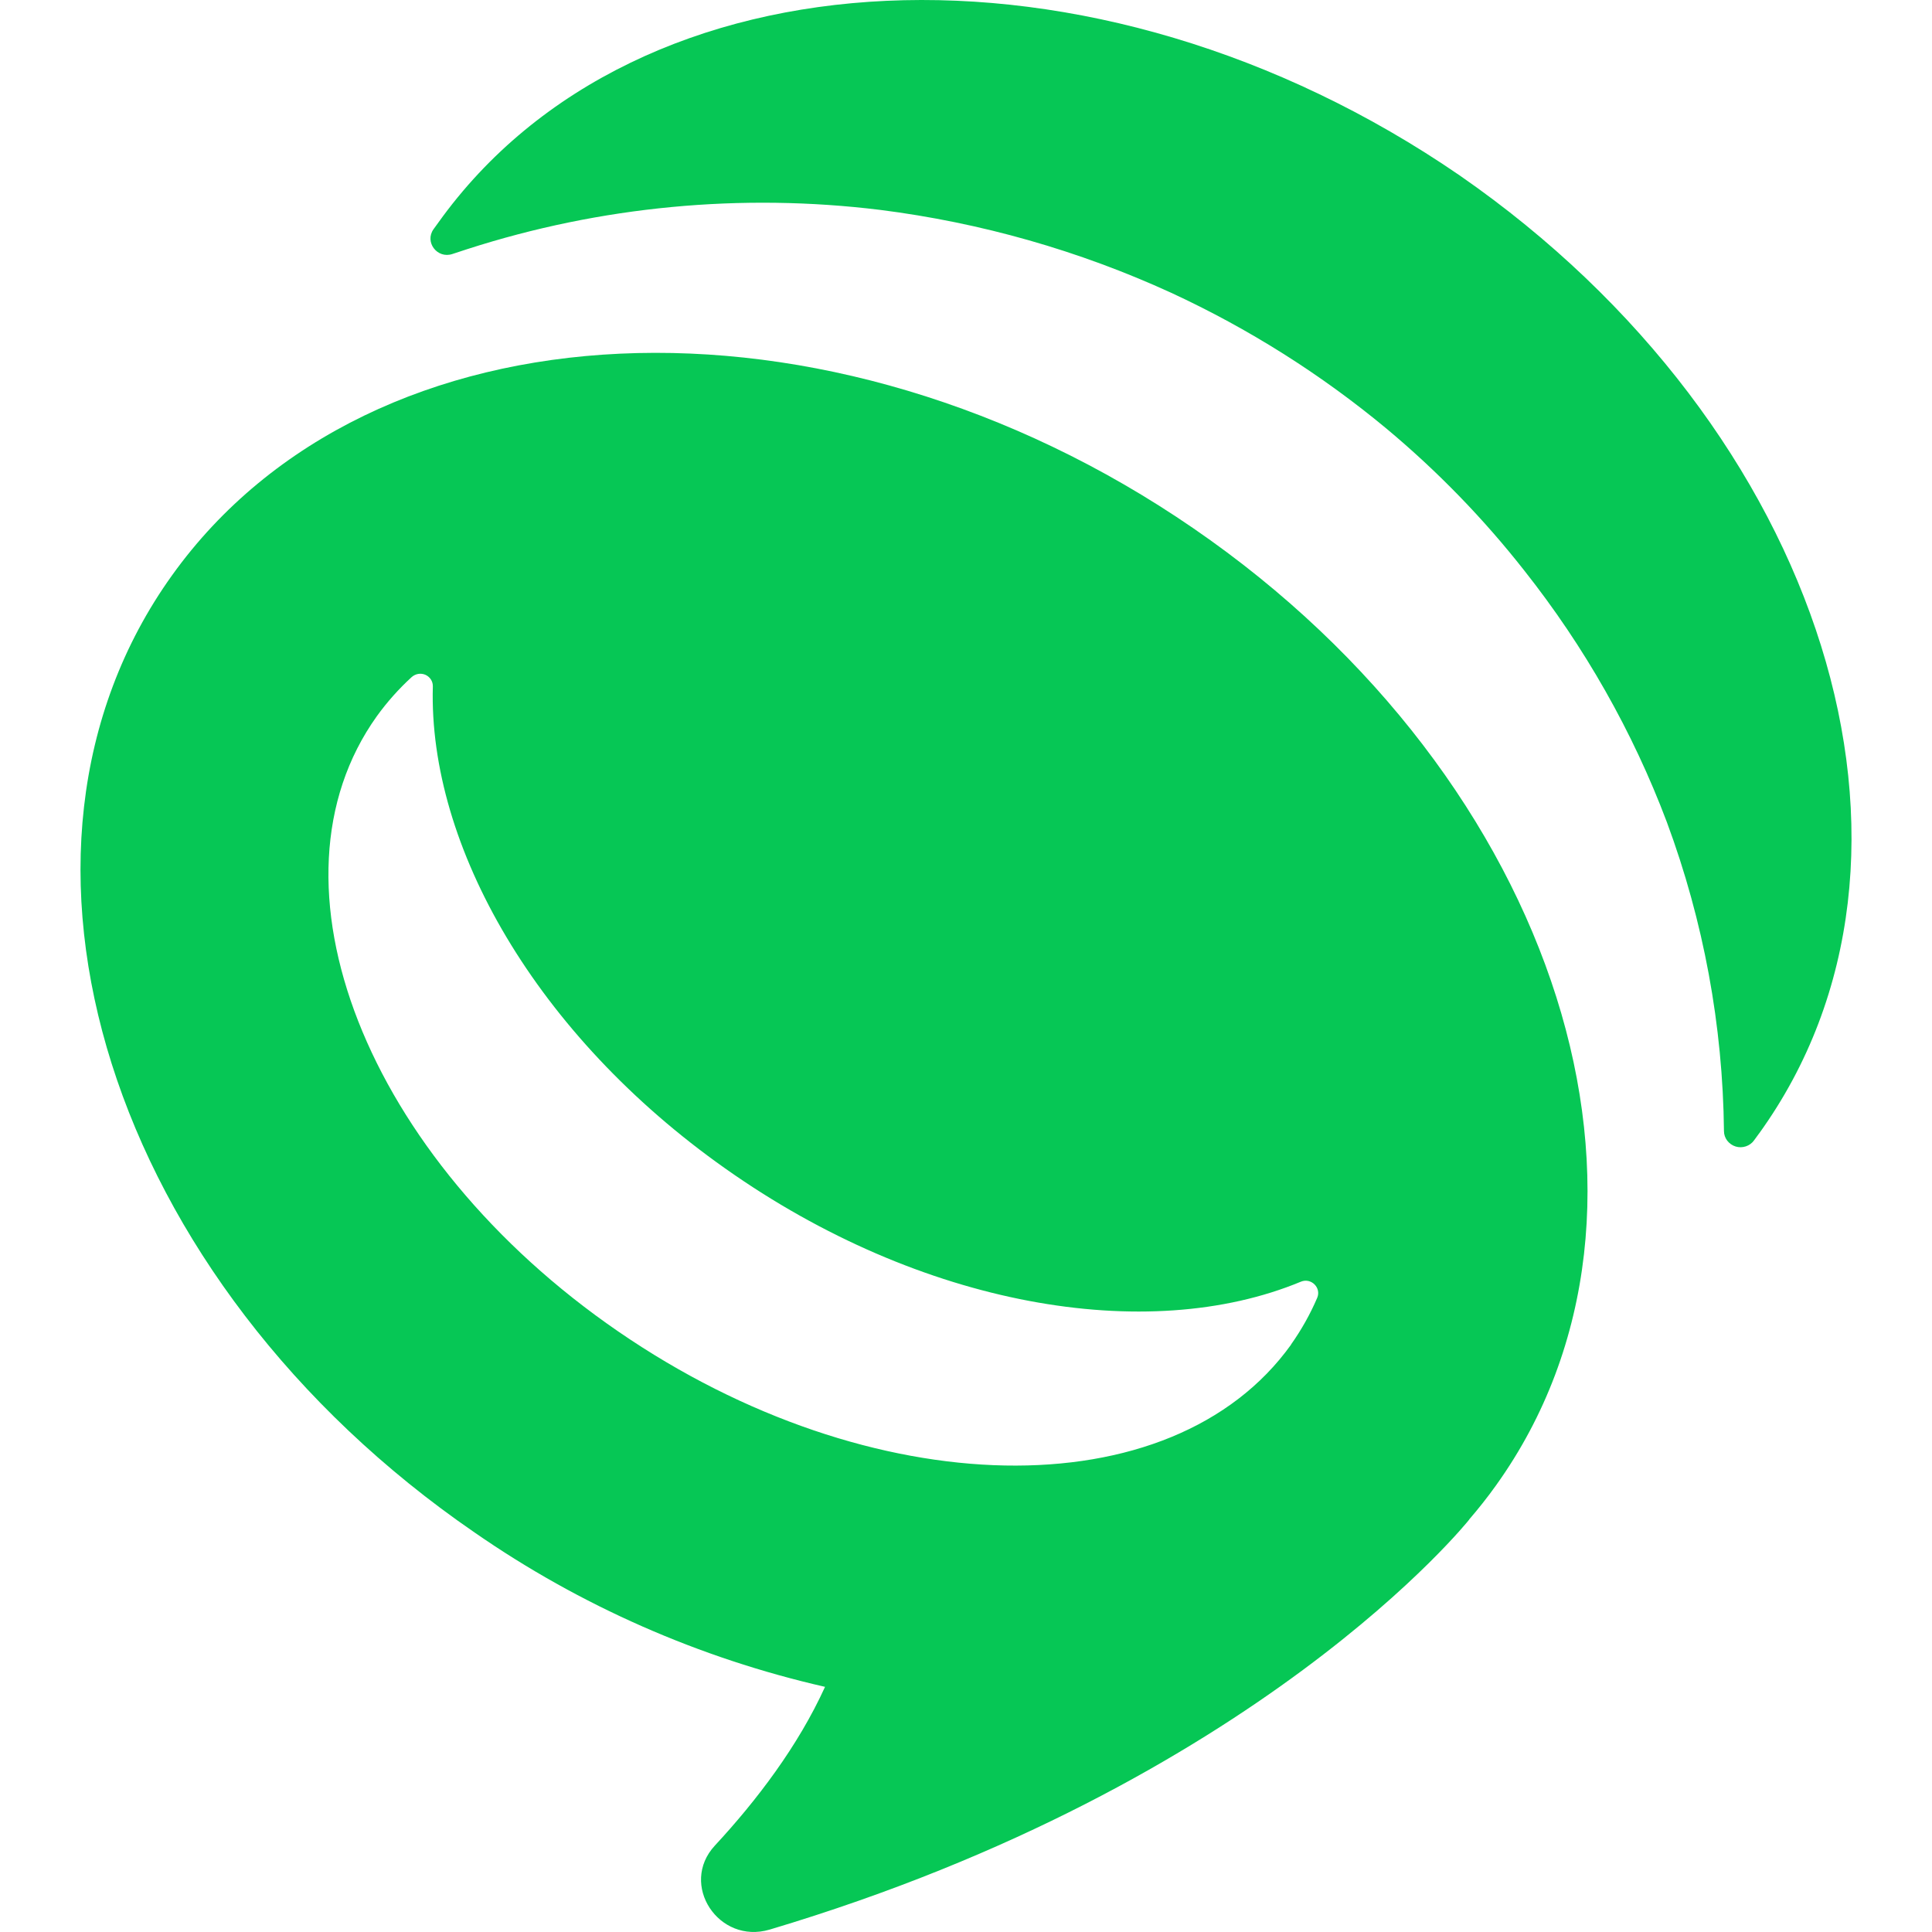
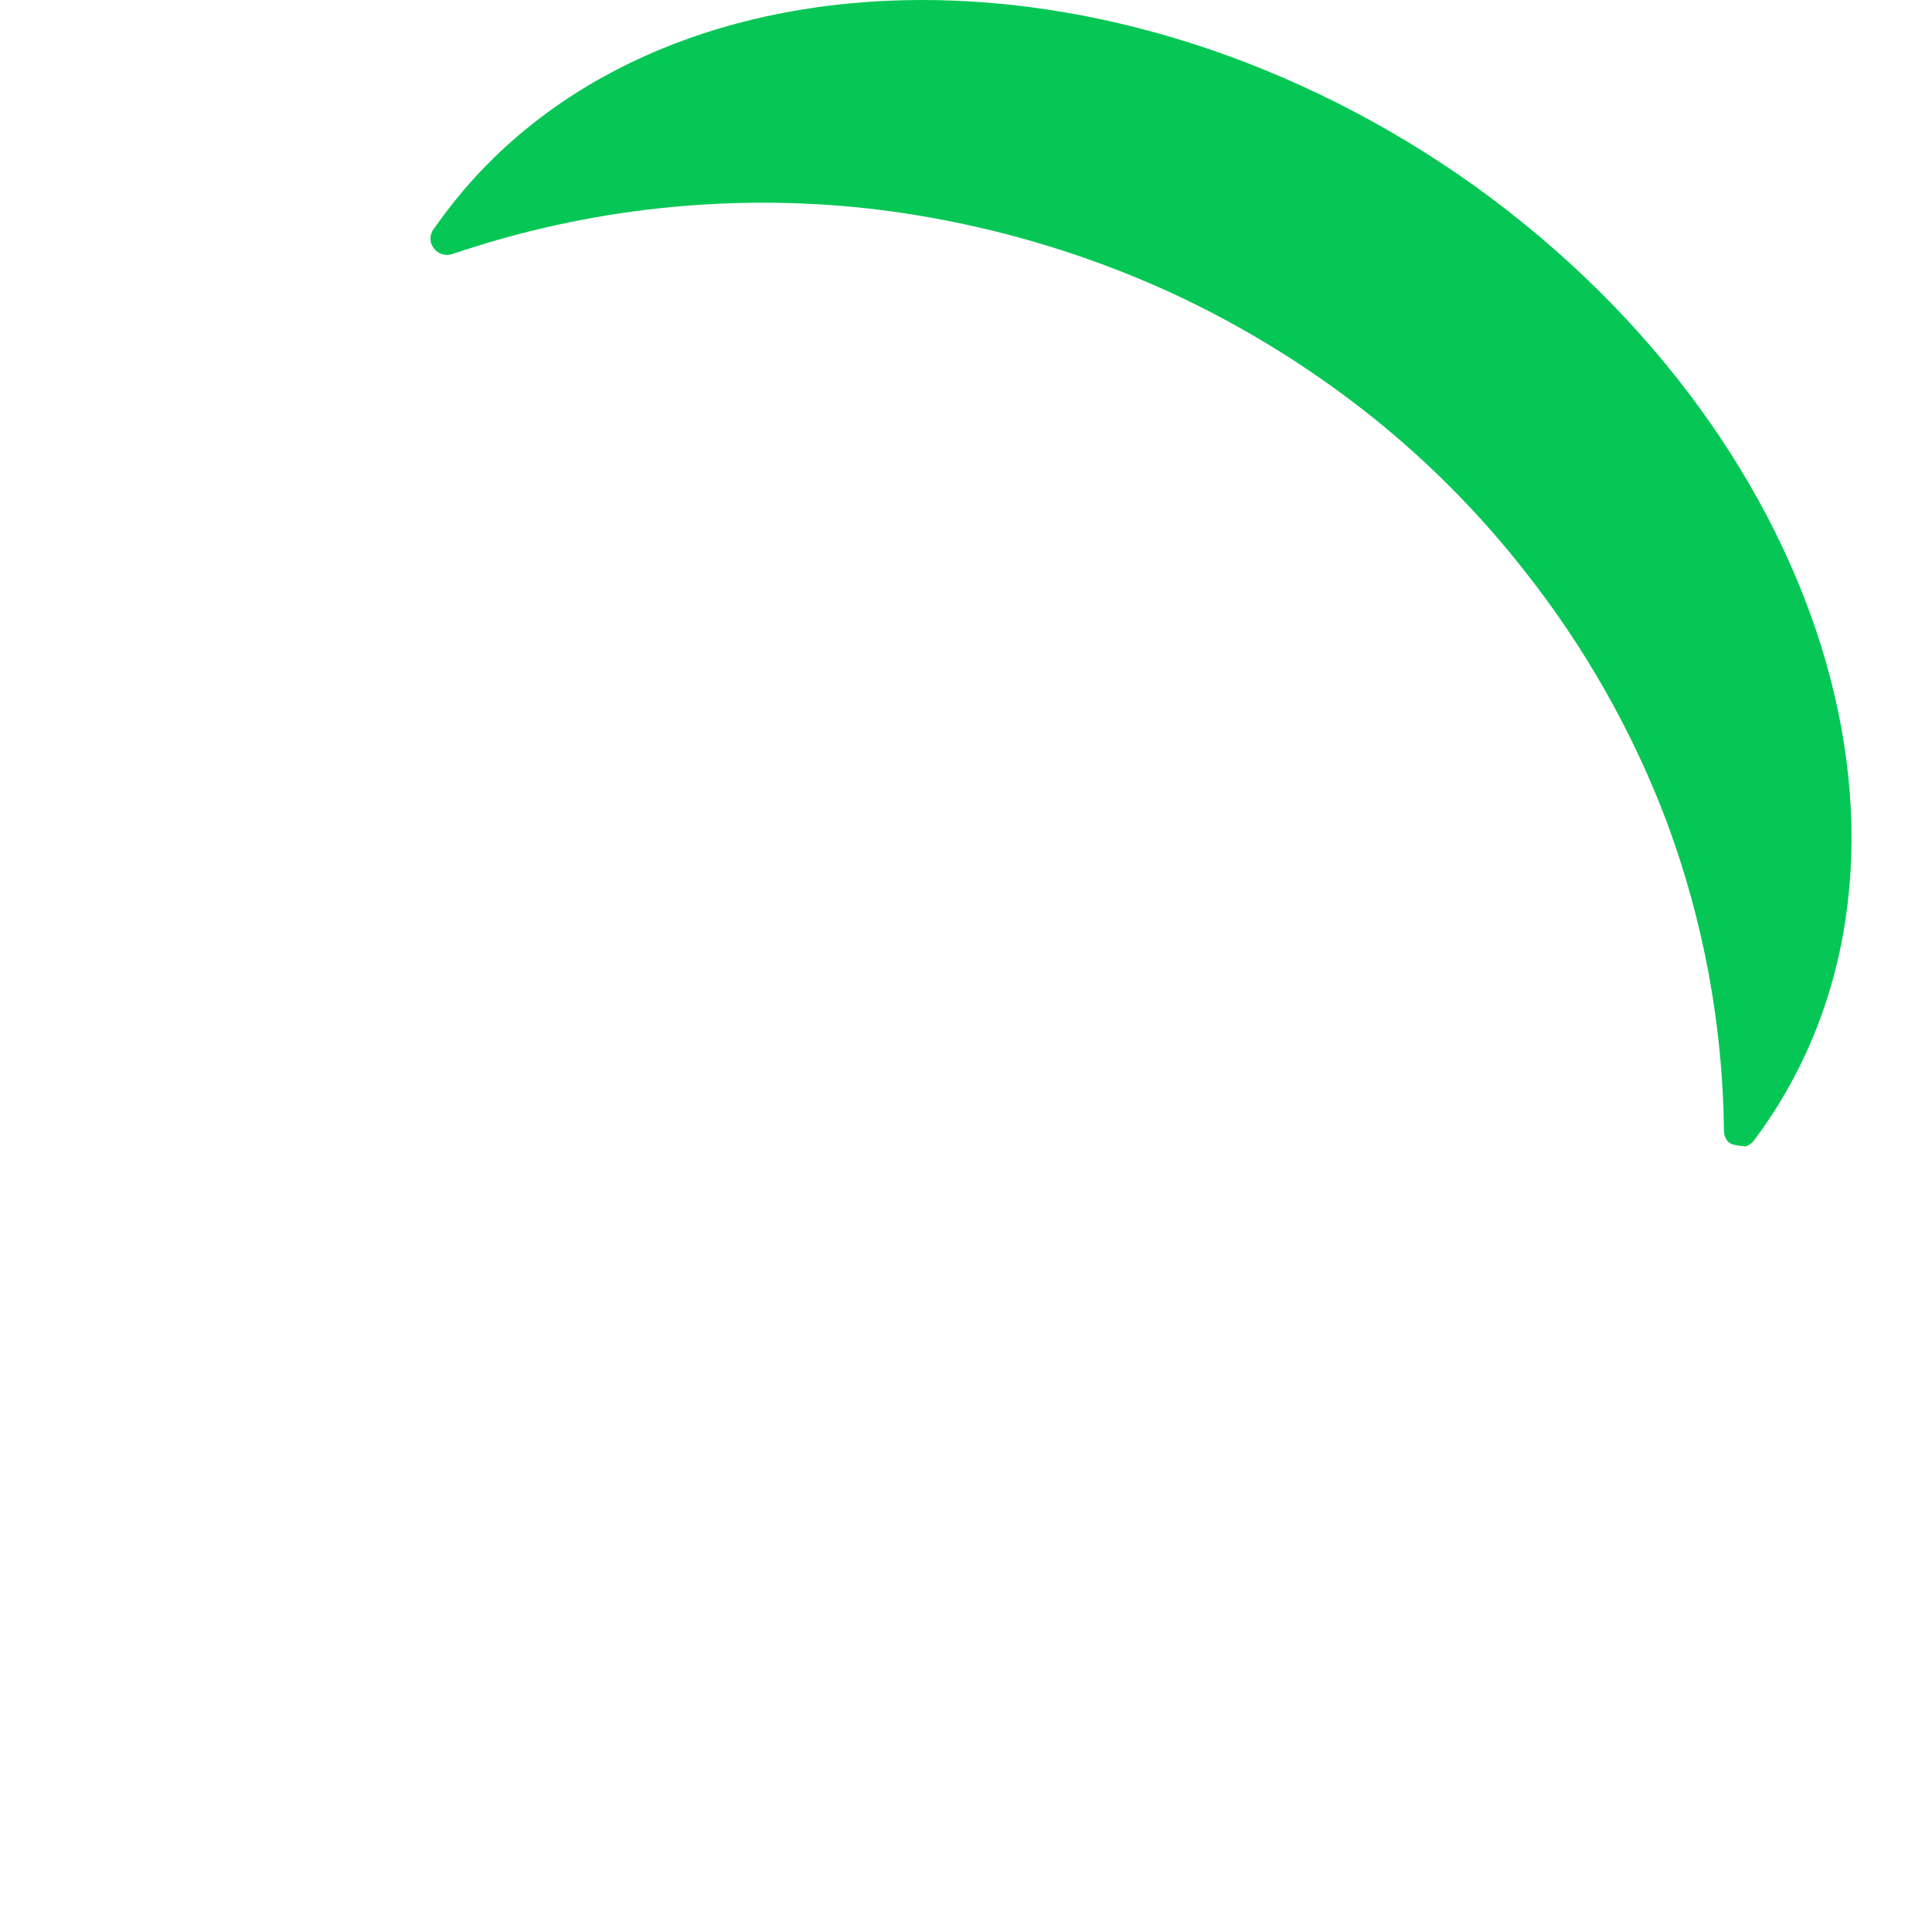
<svg xmlns="http://www.w3.org/2000/svg" width="28" height="28" viewBox="0 0 28 28" fill="none">
  <g id="Dapp Portal">
    <g id="Vector">
-       <path d="M17.296 7.657C11.999 4.016 5.37 4.32 2.492 8.34C-0.386 12.357 1.579 18.57 6.878 22.21C8.408 23.271 10.133 24.031 11.957 24.447C11.568 25.303 10.968 26.092 10.36 26.748C9.84 27.31 10.414 28.185 11.155 27.965C18.255 25.846 21.293 22.023 21.293 22.023H21.291C21.427 21.865 21.559 21.699 21.683 21.525C24.56 17.508 22.595 11.297 17.296 7.657ZM5.462 10.379C5.61 10.174 5.779 9.984 5.966 9.813C5.993 9.789 6.026 9.773 6.061 9.767C6.097 9.761 6.134 9.766 6.166 9.78C6.199 9.795 6.227 9.819 6.246 9.849C6.265 9.879 6.274 9.914 6.273 9.949C6.208 12.259 7.773 15.002 10.51 16.934C13.347 18.94 16.629 19.499 18.854 18.575C19.003 18.514 19.152 18.664 19.09 18.809C18.988 19.047 18.861 19.273 18.711 19.485H18.713C16.986 21.897 12.621 21.813 8.962 19.298C5.301 16.784 3.736 12.791 5.462 10.379Z" fill="#06C755" />
-       <path d="M25.493 16.428L25.421 16.527C25.392 16.568 25.35 16.598 25.302 16.614C25.254 16.63 25.202 16.631 25.154 16.616C25.105 16.601 25.063 16.571 25.032 16.531C25.002 16.491 24.985 16.443 24.985 16.393C24.969 14.865 24.69 13.351 24.157 11.914C23.663 10.604 22.966 9.375 22.092 8.27C21.502 7.518 20.832 6.828 20.094 6.212C19.146 5.425 18.097 4.763 16.973 4.243C15.639 3.632 14.217 3.227 12.756 3.042C10.744 2.795 8.701 2.989 6.774 3.61L6.557 3.681C6.337 3.755 6.15 3.508 6.283 3.322L6.354 3.224C9.229 -0.794 15.858 -1.097 21.157 2.544C26.441 6.205 28.386 12.422 25.493 16.429V16.428Z" fill="#06C755" />
+       <path d="M25.493 16.428L25.421 16.527C25.392 16.568 25.35 16.598 25.302 16.614C25.105 16.601 25.063 16.571 25.032 16.531C25.002 16.491 24.985 16.443 24.985 16.393C24.969 14.865 24.69 13.351 24.157 11.914C23.663 10.604 22.966 9.375 22.092 8.27C21.502 7.518 20.832 6.828 20.094 6.212C19.146 5.425 18.097 4.763 16.973 4.243C15.639 3.632 14.217 3.227 12.756 3.042C10.744 2.795 8.701 2.989 6.774 3.61L6.557 3.681C6.337 3.755 6.15 3.508 6.283 3.322L6.354 3.224C9.229 -0.794 15.858 -1.097 21.157 2.544C26.441 6.205 28.386 12.422 25.493 16.429V16.428Z" fill="#06C755" />
    </g>
  </g>
</svg>